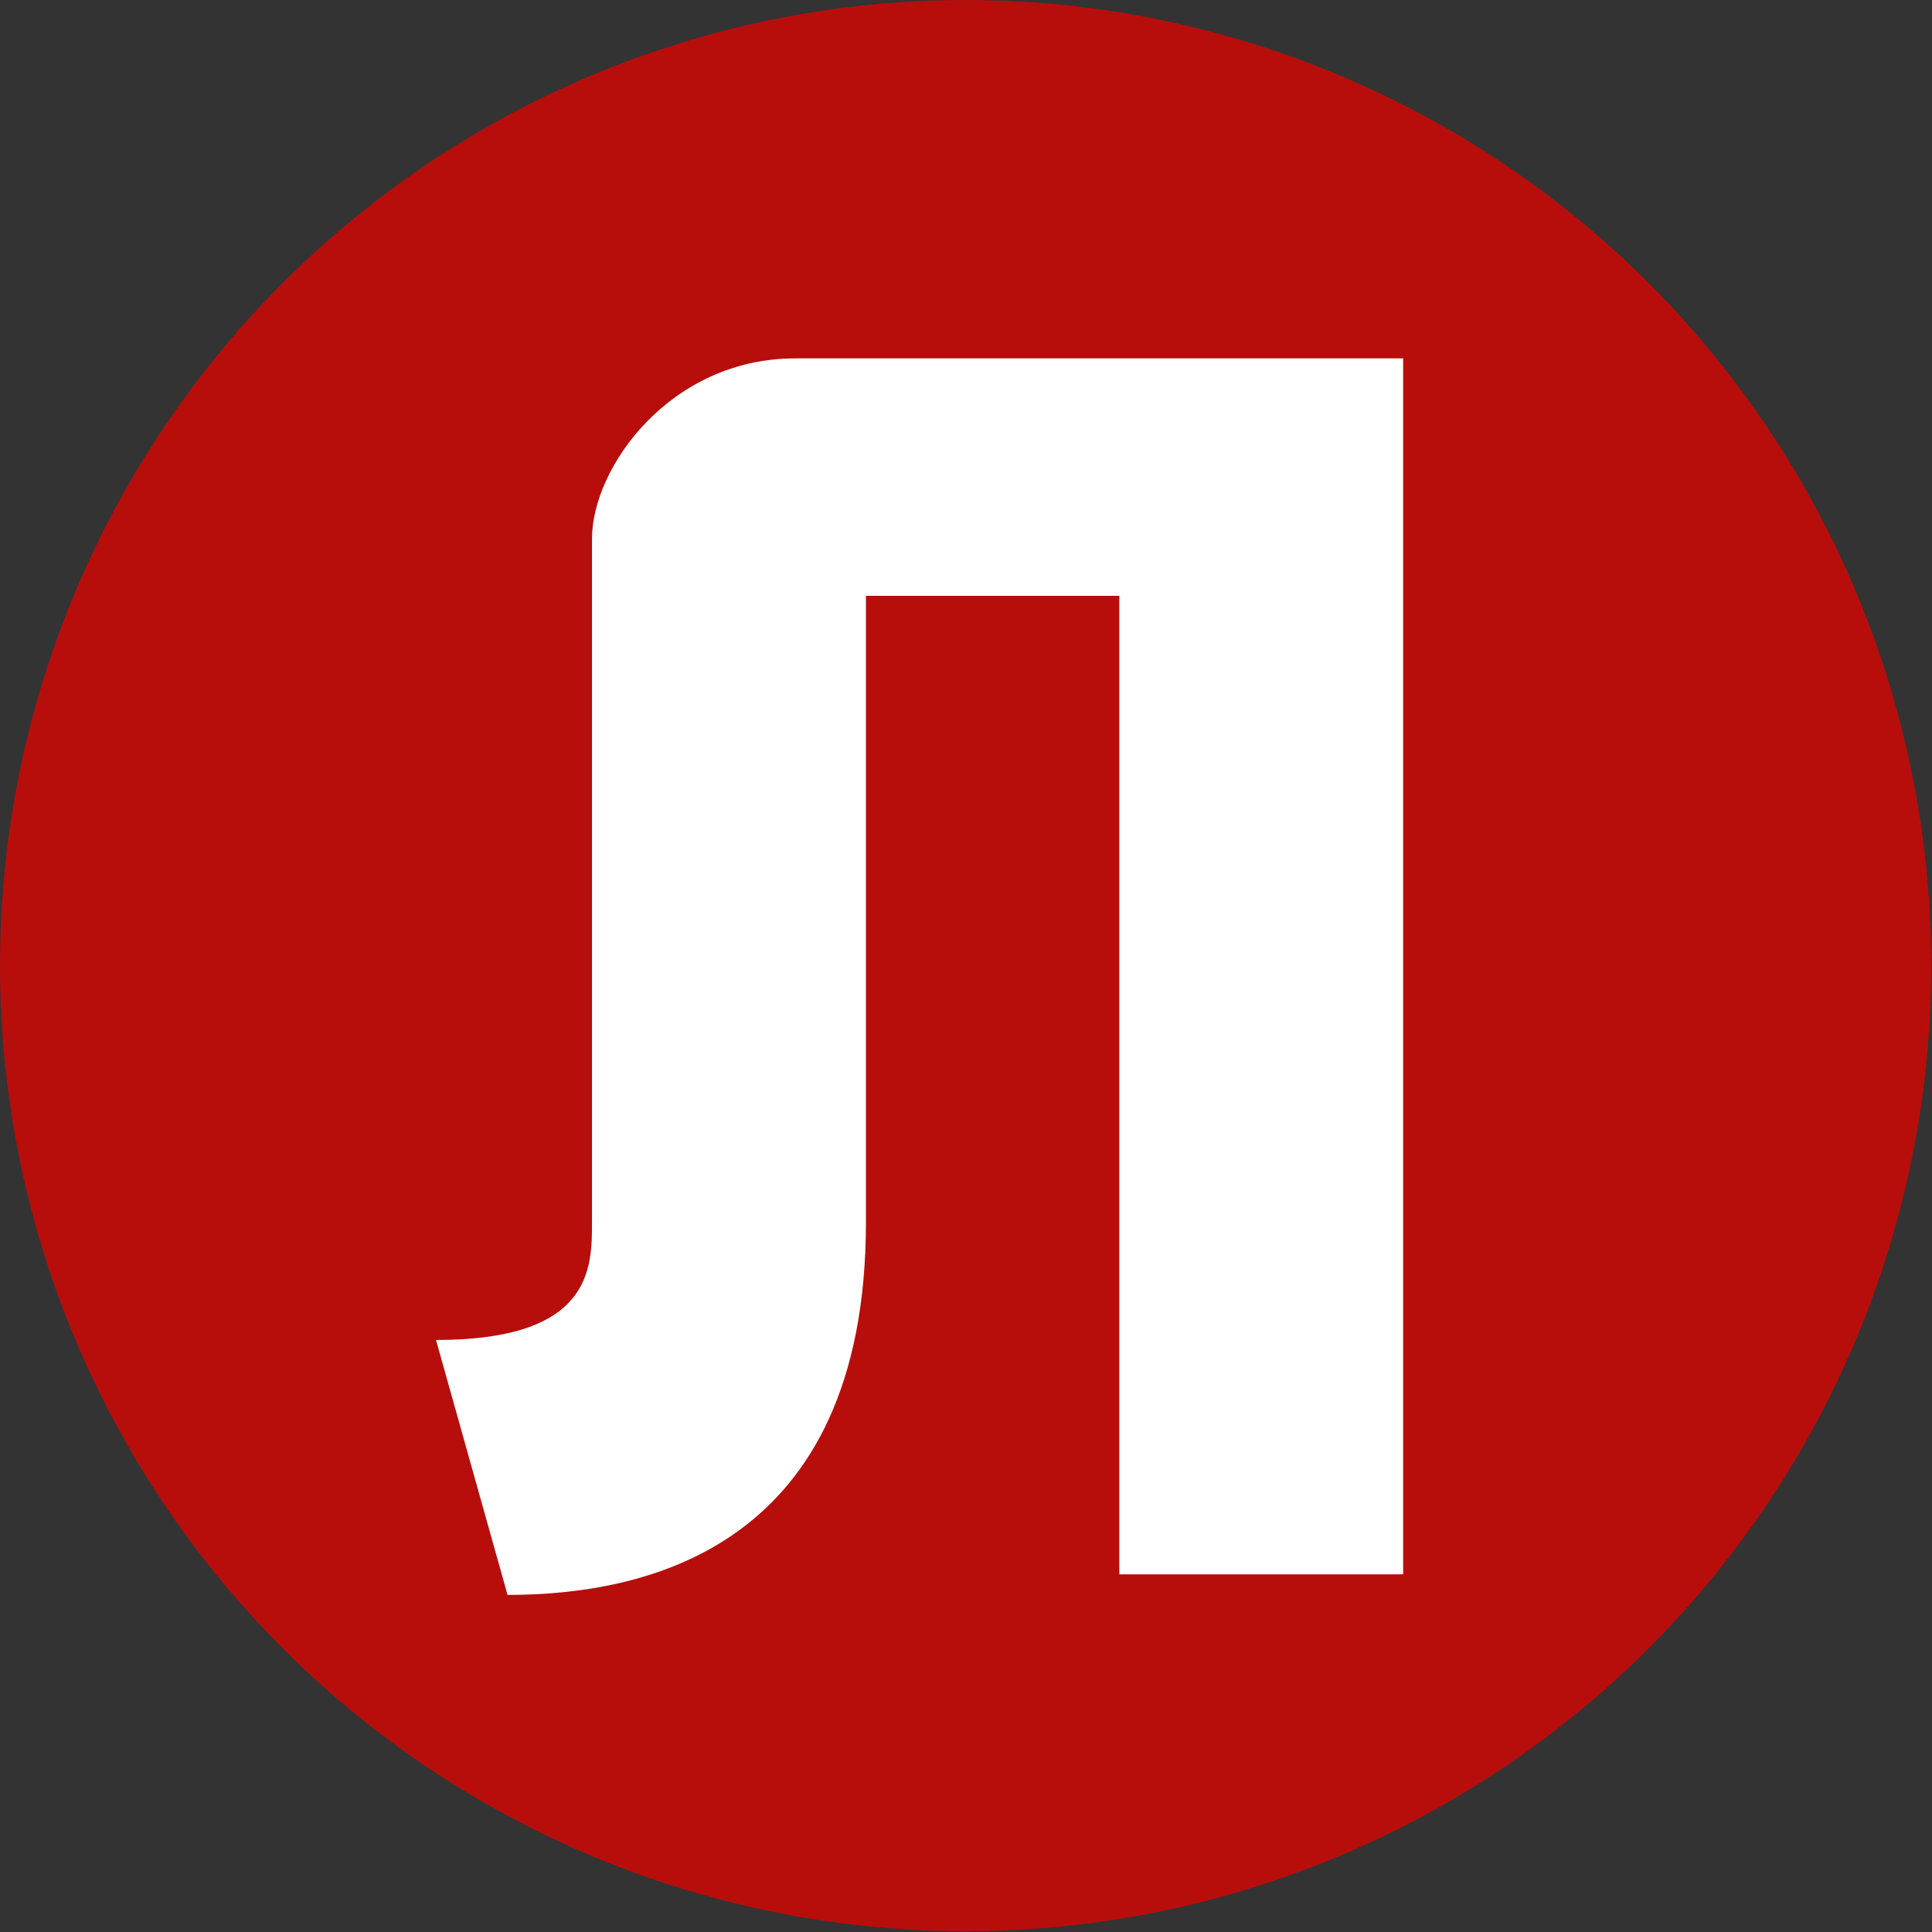
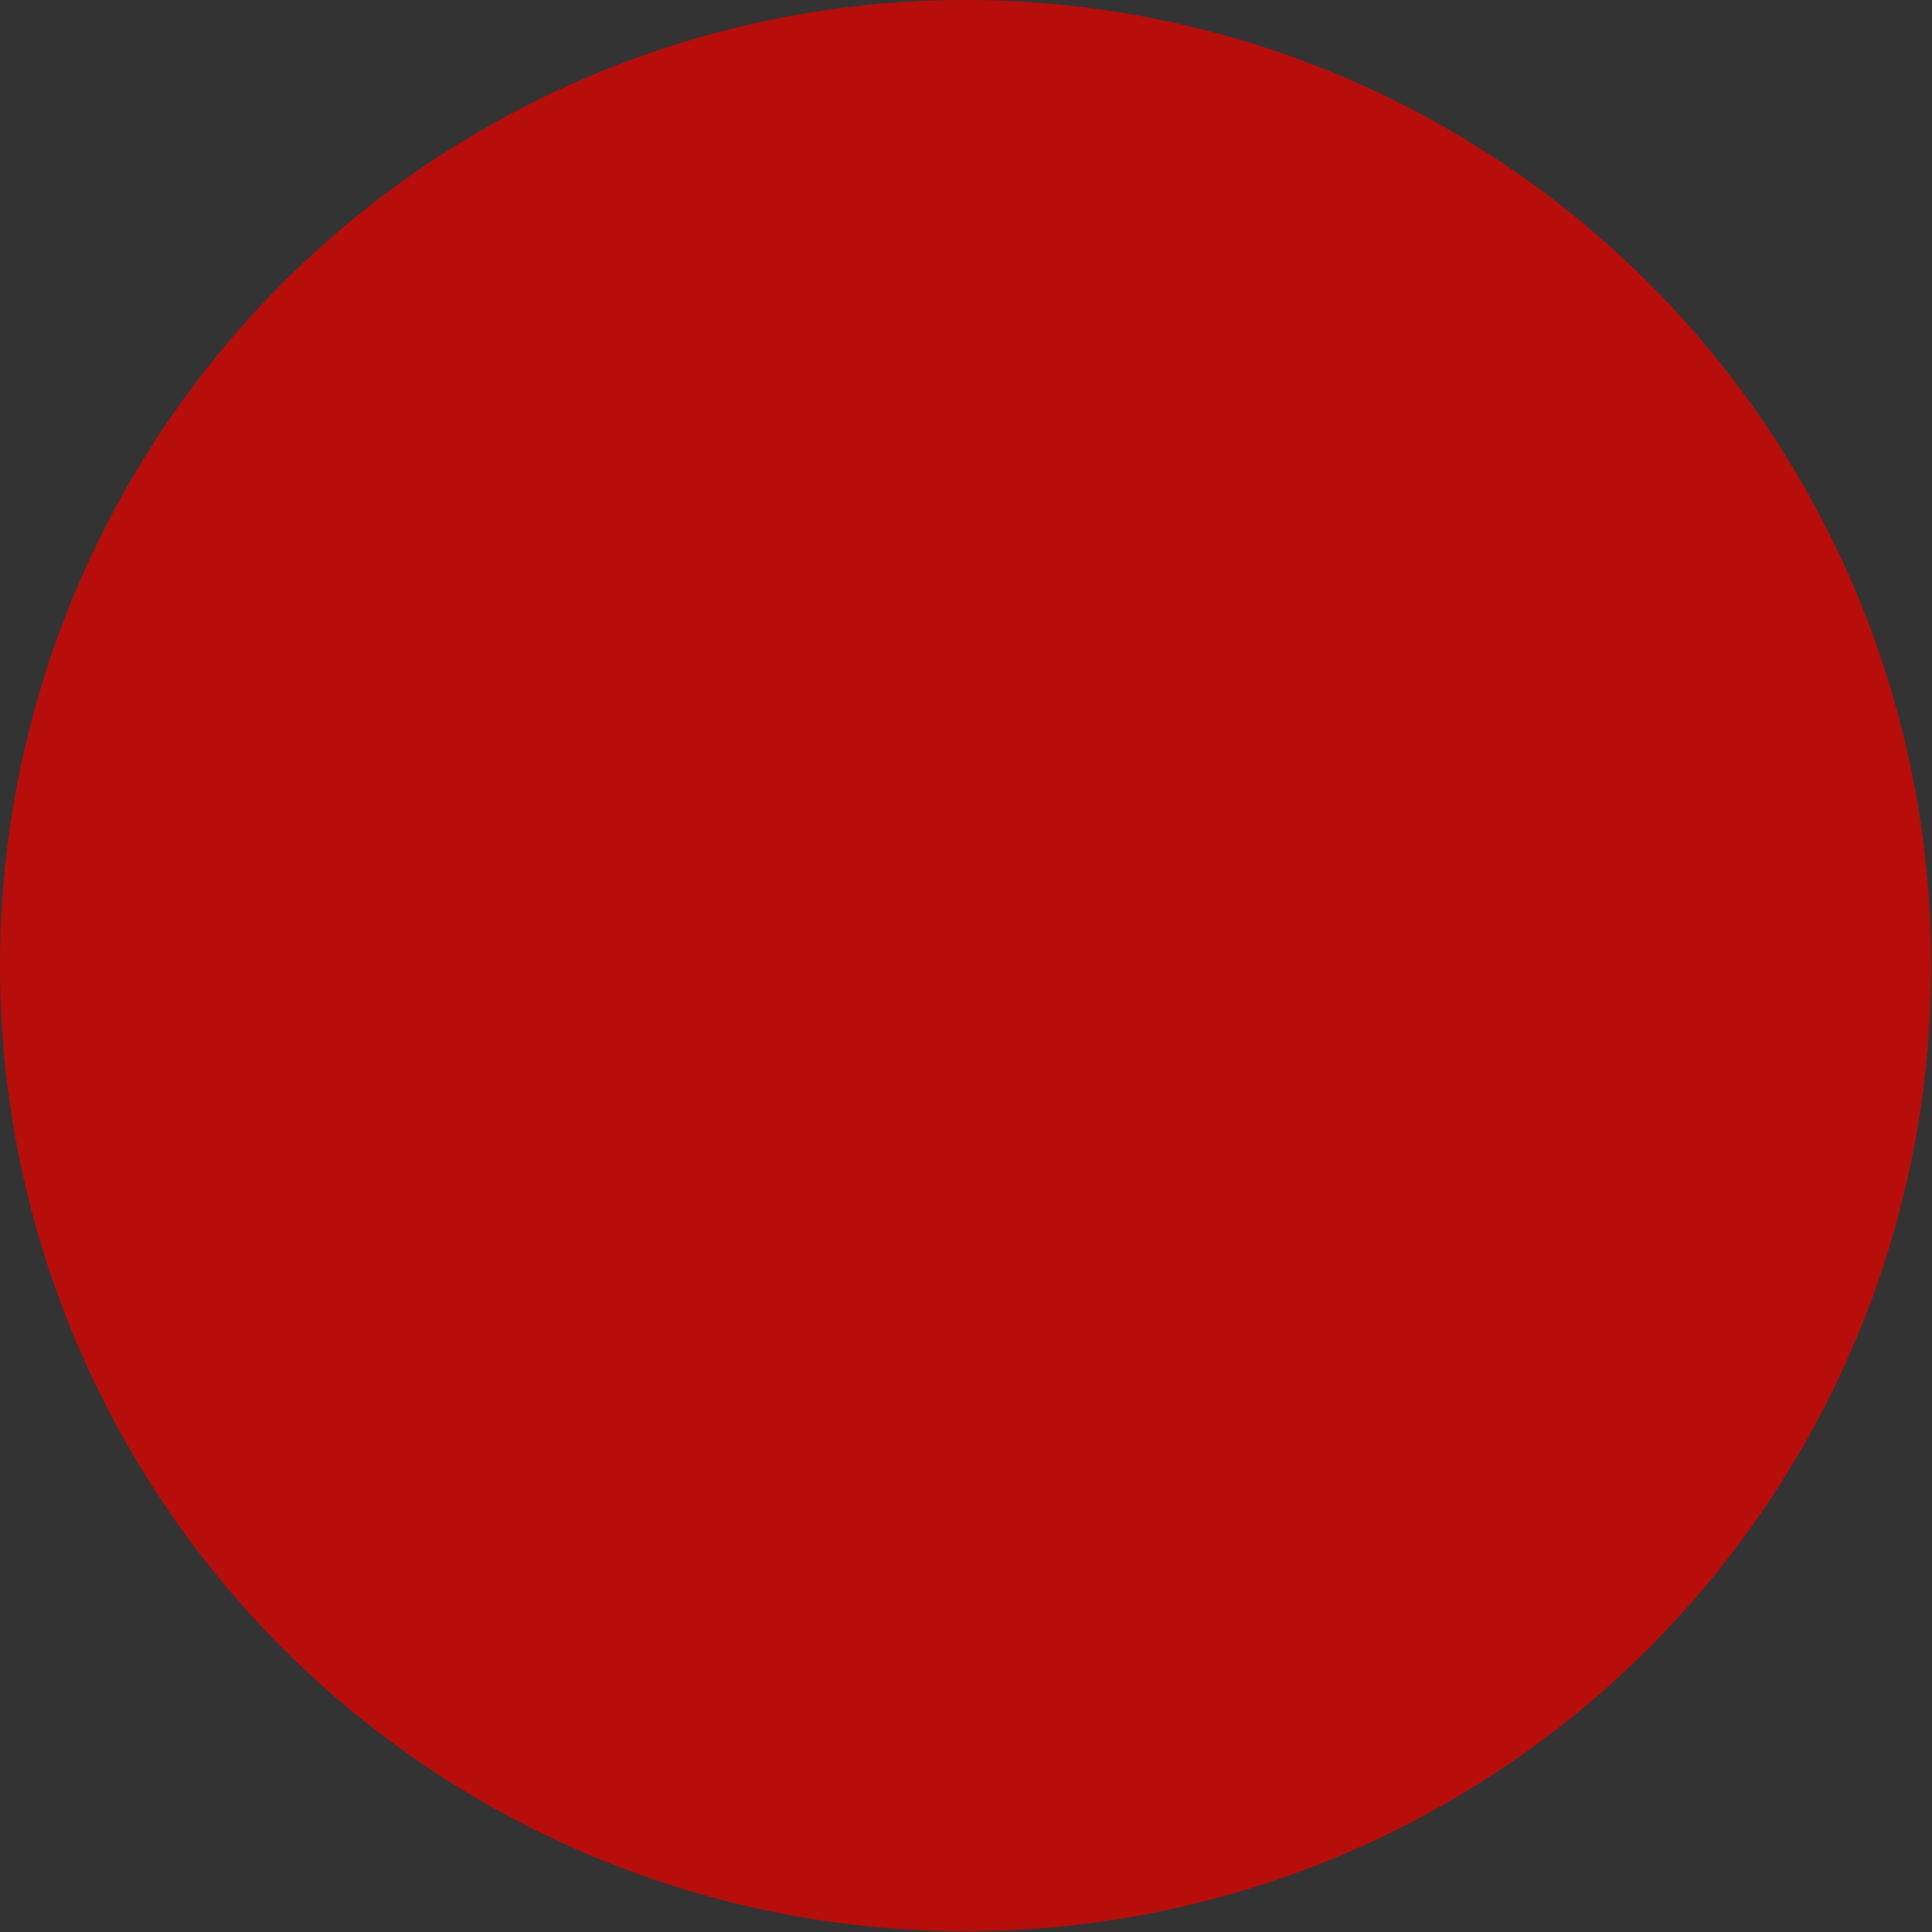
<svg xmlns="http://www.w3.org/2000/svg" id="_Слой_2" data-name="Слой 2" viewBox="0 0 25.39 25.39">
  <rect x="0" y="0" width="25.39" height="25.39" fill="#333333" stroke="none" />
  <defs>
    <style>
      .cls-1 {
        fill: #fff;
      }

      .cls-2 {
        fill: #b70e0c;
      }
    </style>
  </defs>
  <g id="_Слой_1-2" data-name="Слой 1">
    <g>
      <circle class="cls-2" cx="12.69" cy="12.69" r="12.69" />
-       <path class="cls-1" d="m18.45,20.69h-3.74V7.83h-3.33v8.23c0,4.31-2.93,4.9-4.71,4.9l-.94-3.35c2.05,0,2.05-.94,2.05-1.55V7.08c0-.94,1.03-2.37,2.67-2.37h7.99v15.98Z" />
    </g>
  </g>
</svg>